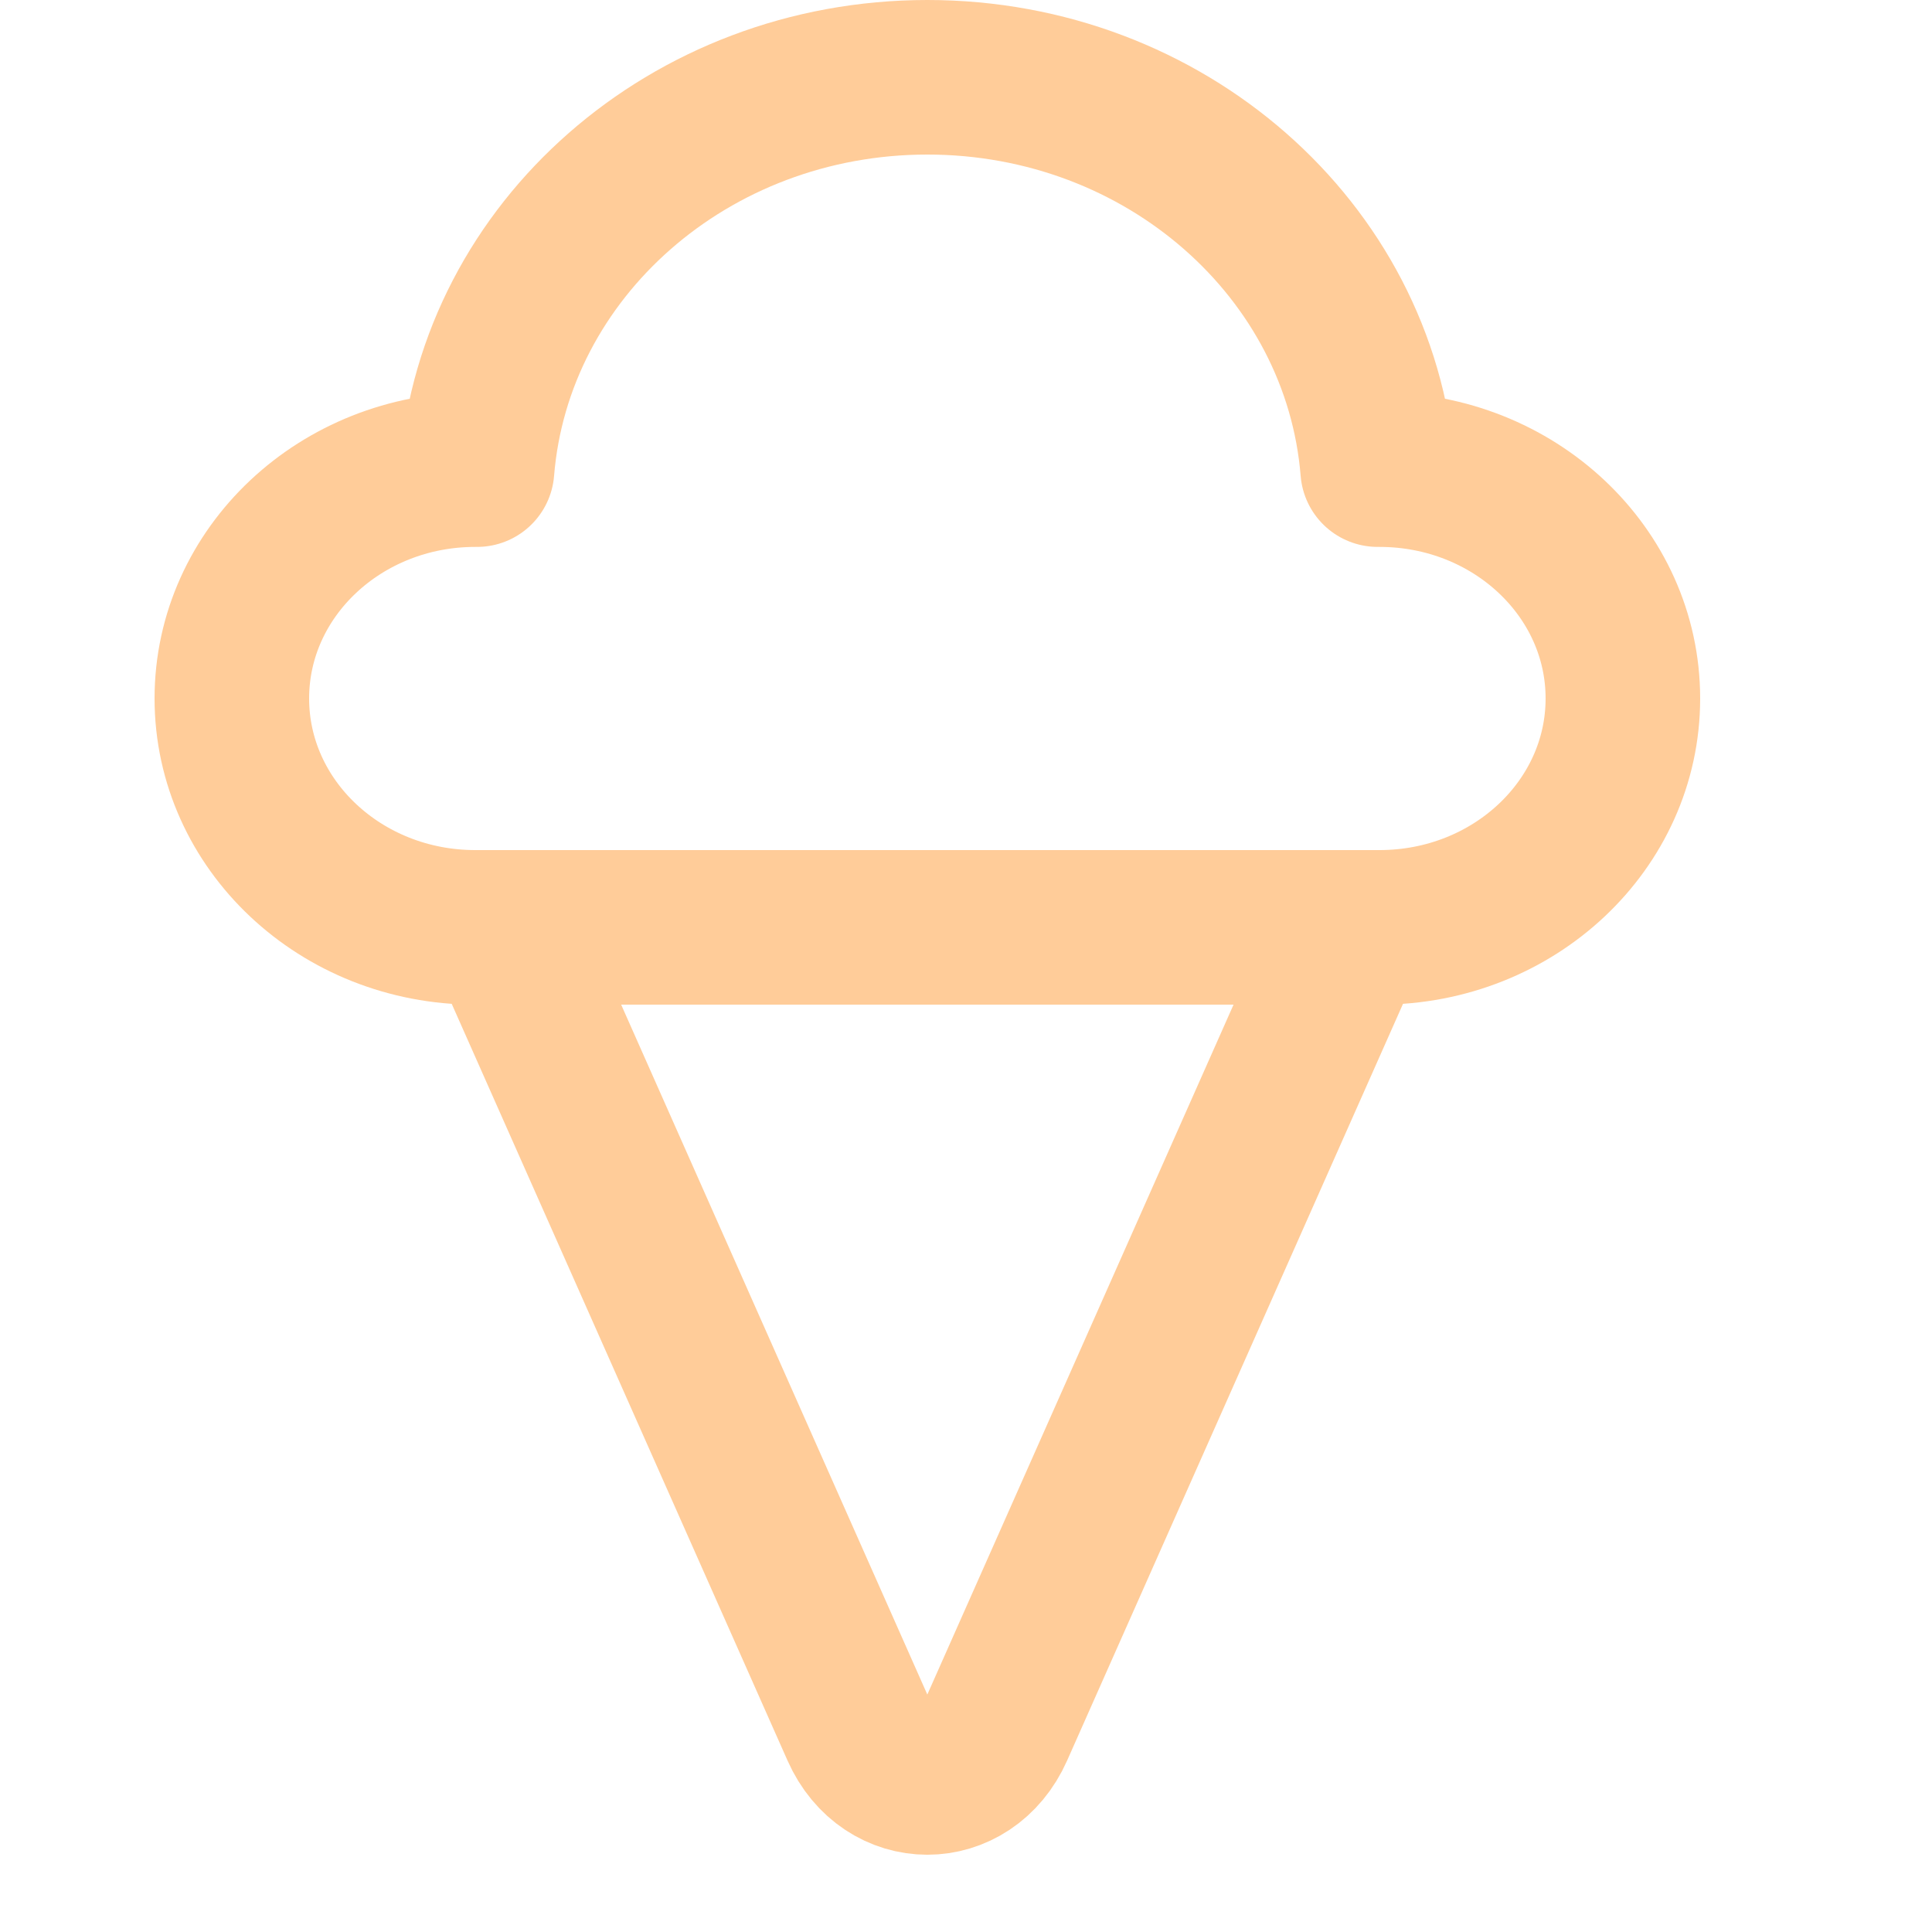
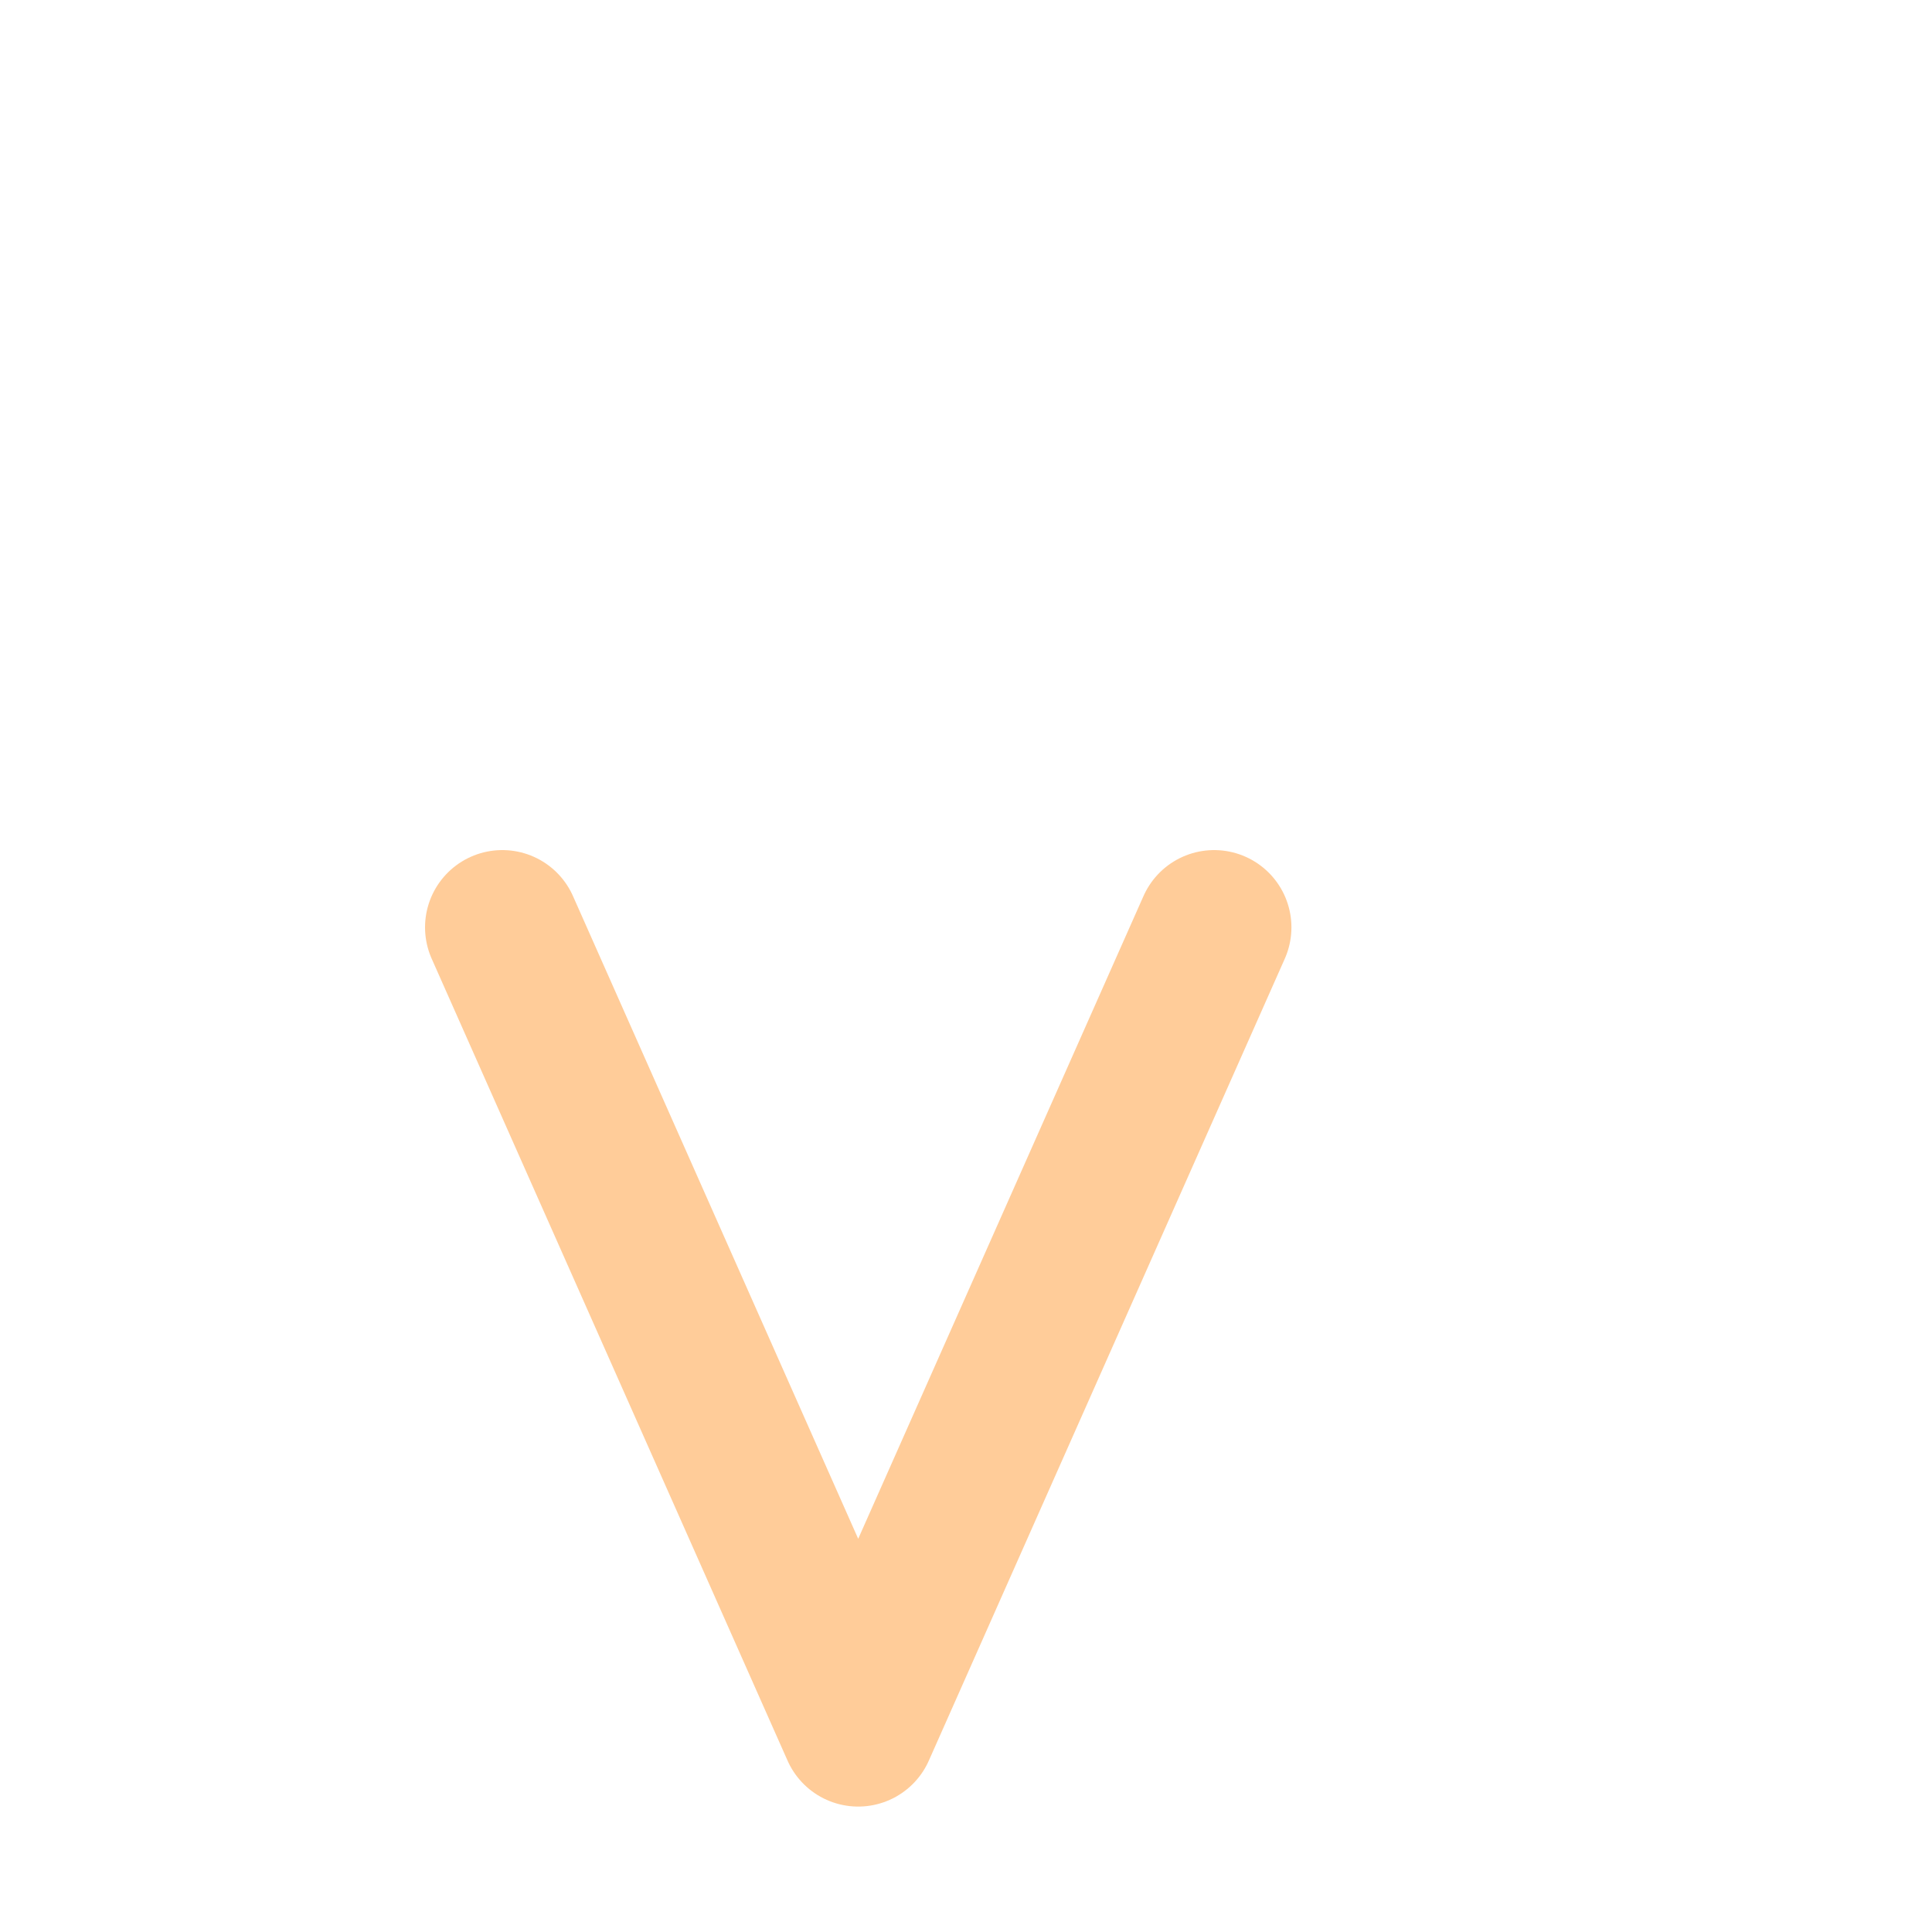
<svg xmlns="http://www.w3.org/2000/svg" enable-background="new 0 0 25 25" width="100" height="100" viewBox="0 0 25 25">
  <title>ice-cream</title>
  <g style="fill:none;stroke:#ffcc99;stroke-width:2;stroke-linecap:round;stroke-linejoin:round;stroke-miterlimit:10">
-     <path d="m6.5 12 4.605 10.377c.369.831 1.42.831 1.789 0l4.606-10.377" />
-     <path d="m17.85 6.077h-.023c-.23-2.839-2.748-5.077-5.827-5.077s-5.597 2.238-5.827 5.077h-.023c-1.74 0-3.15 1.326-3.15 2.961s1.41 2.962 3.15 2.962h11.7c1.74 0 3.15-1.326 3.15-2.962s-1.41-2.961-3.15-2.961z" />
+     <path d="m6.5 12 4.605 10.377l4.606-10.377" />
  </g>
</svg>